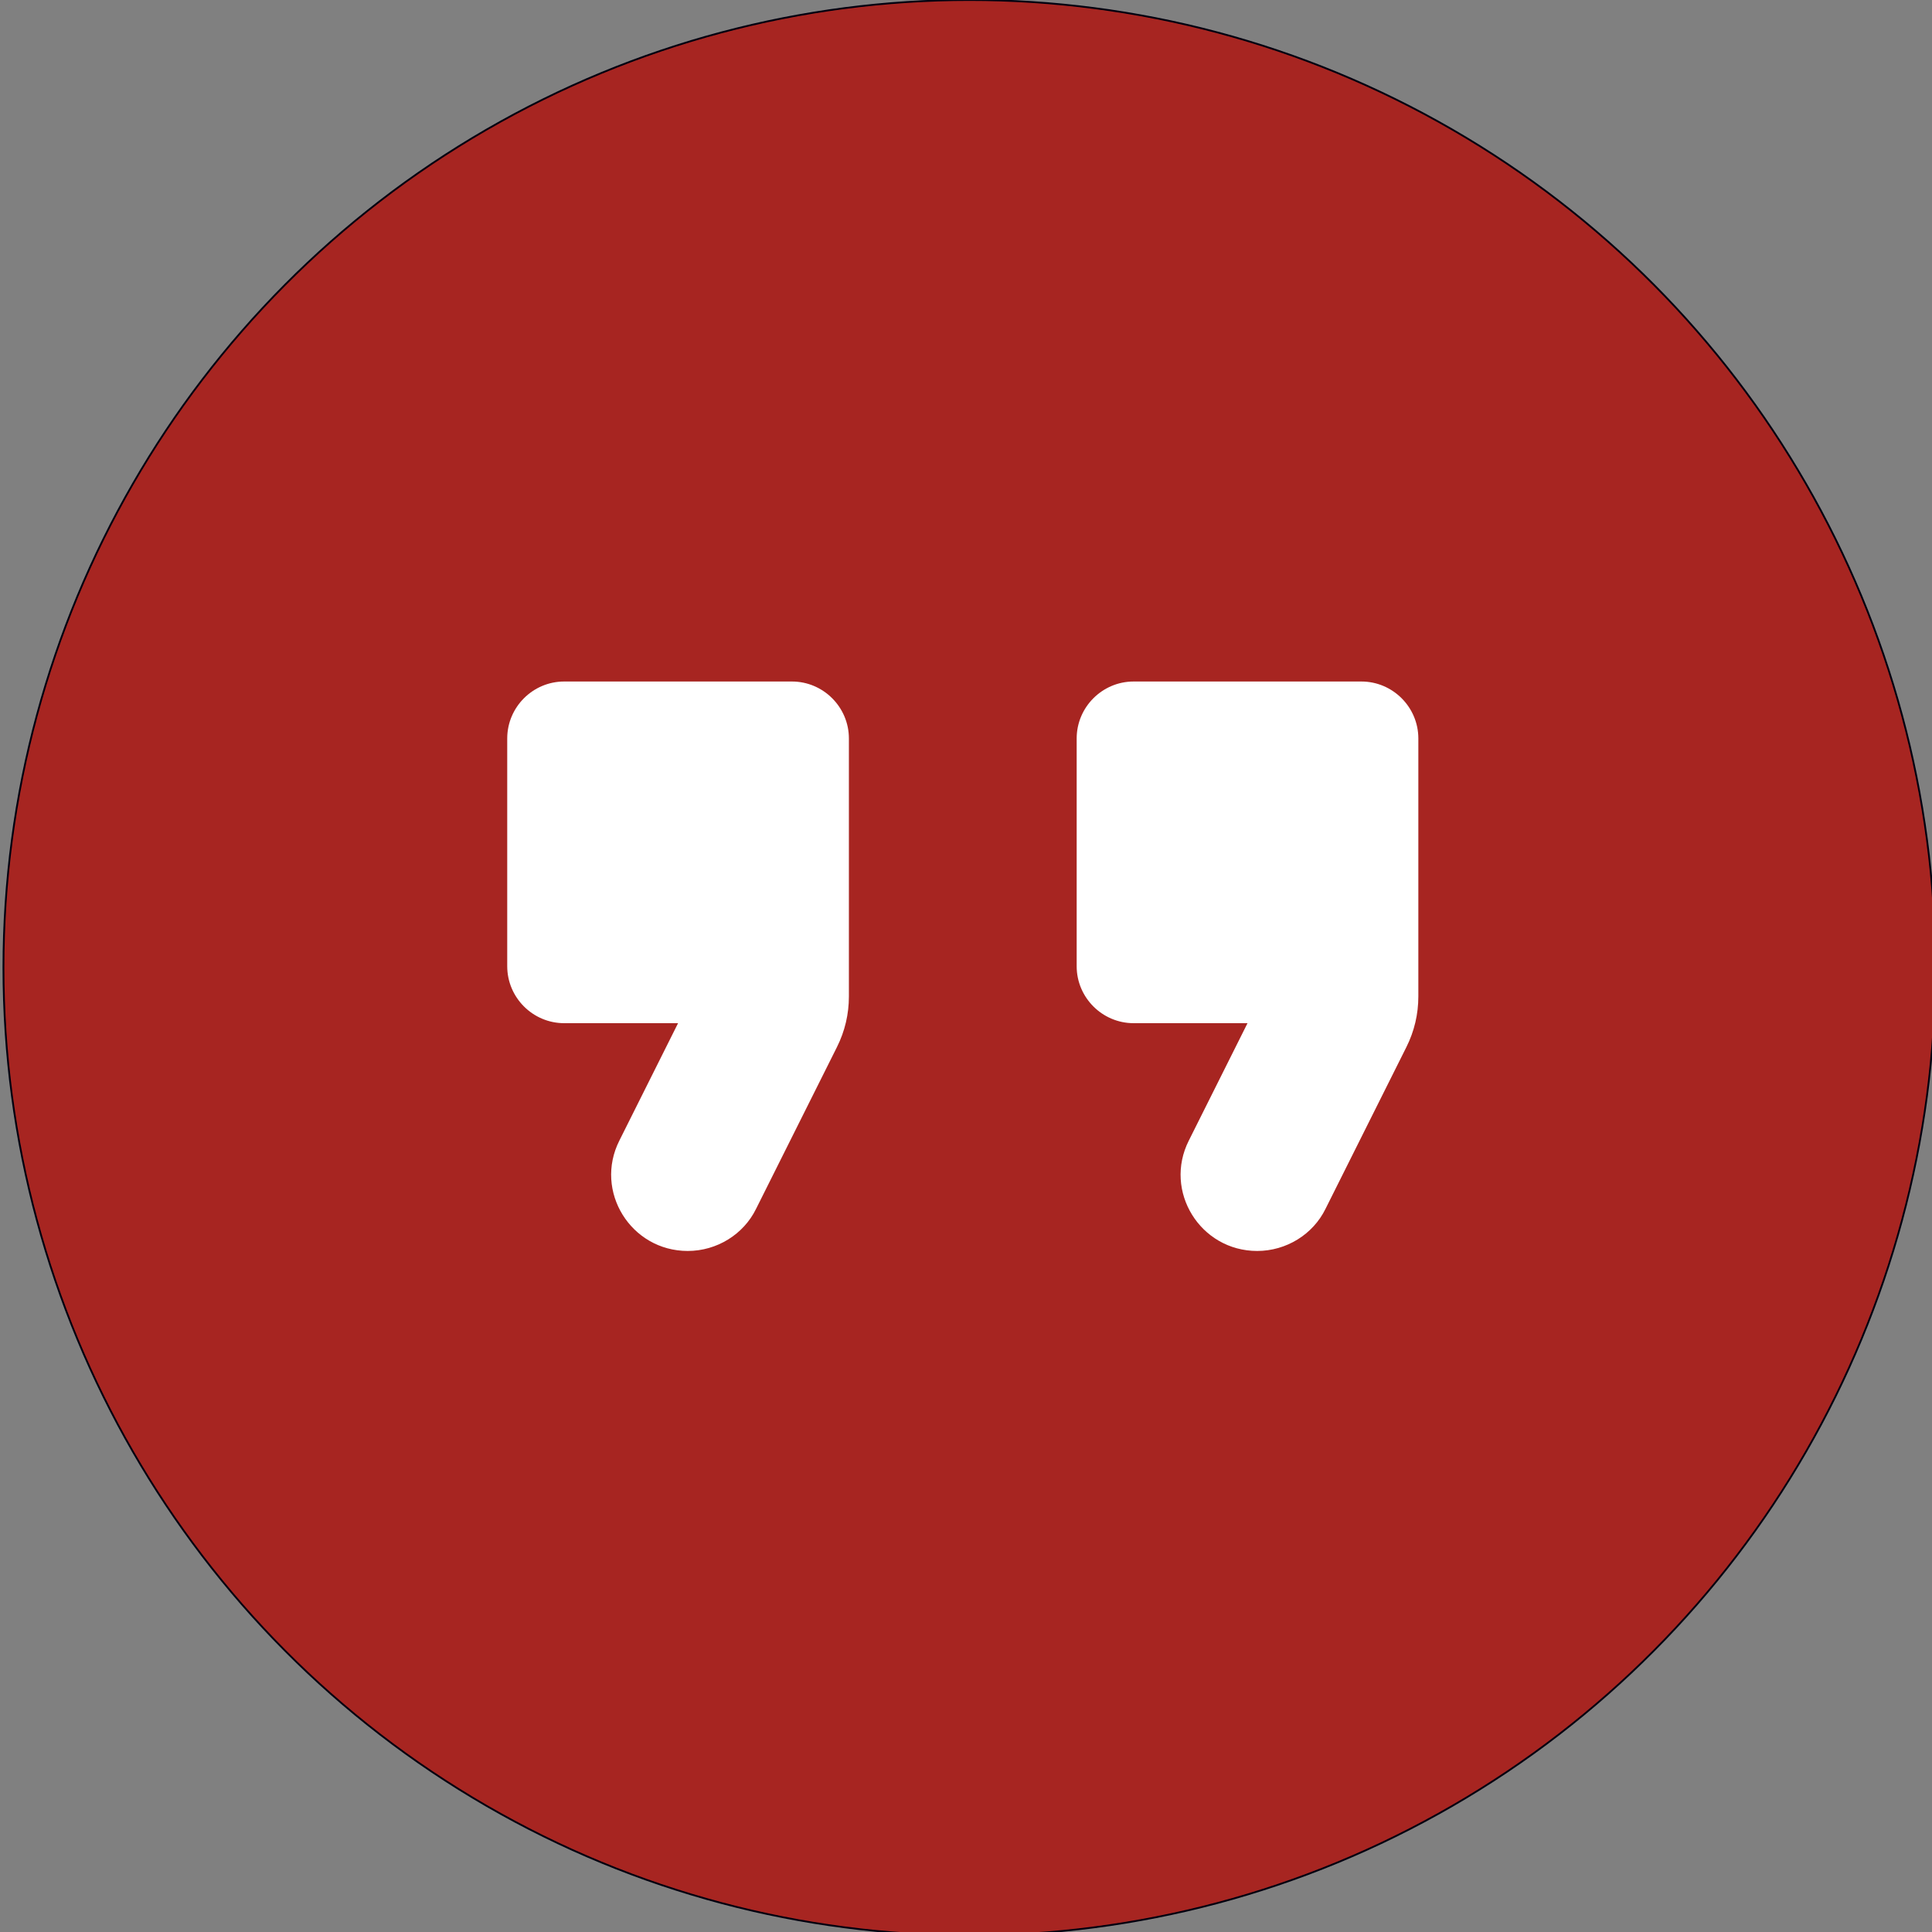
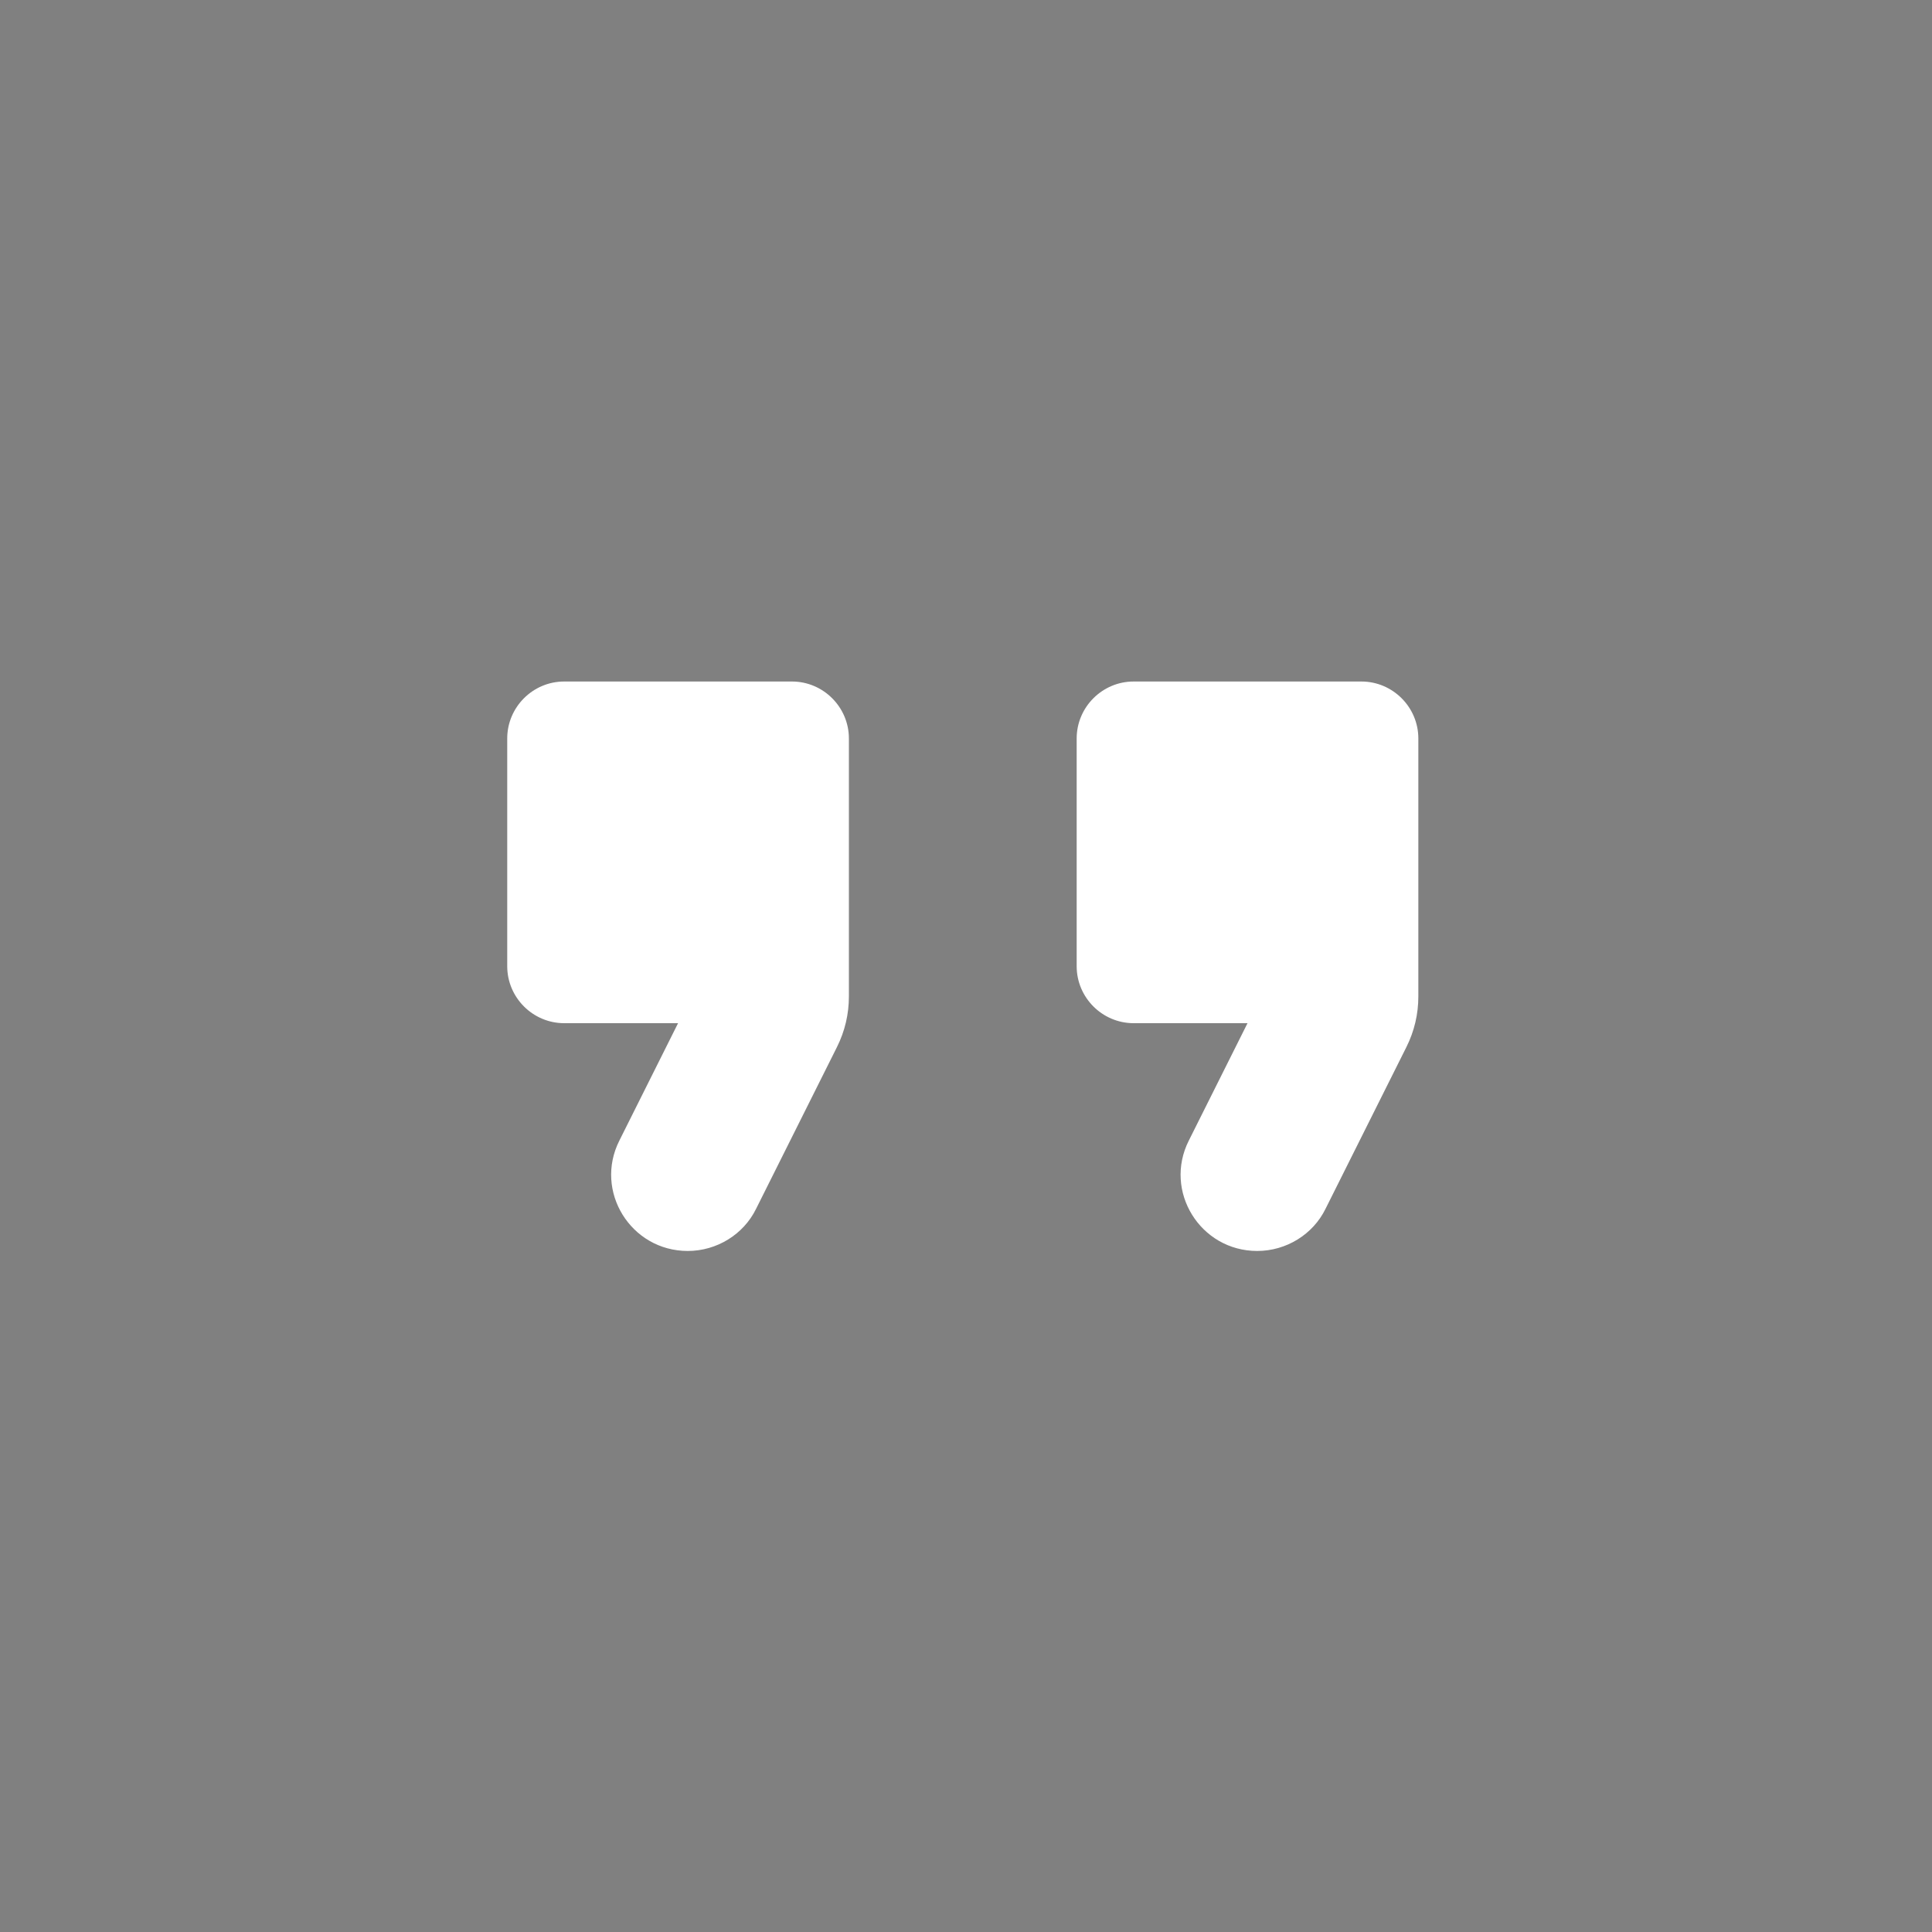
<svg xmlns="http://www.w3.org/2000/svg" xmlns:ns1="http://www.inkscape.org/namespaces/inkscape" xmlns:ns2="http://sodipodi.sourceforge.net/DTD/sodipodi-0.dtd" ns1:version="1.1 (c4e8f9e, 2021-05-24)" ns2:docname="format_quote_hvid_v2.svg" id="svg837" version="1.1" viewBox="0 0 1600 1600" height="1600" width="1600">
  <rect x="0" y="0" width="1600" height="1600" fill="#808080" stroke="none" />
  <defs id="defs841" />
  <ns2:namedview ns1:current-layer="svg837" ns1:window-maximized="0" ns1:window-y="25" ns1:window-x="0" ns1:cy="767.14286" ns1:cx="994.28571" ns1:zoom="0.35" ns1:pagecheckerboard="true" showgrid="false" id="namedview839" ns1:window-height="969" ns1:window-width="1919" ns1:pageshadow="2" ns1:pageopacity="0" guidetolerance="10" gridtolerance="10" objecttolerance="10" borderopacity="1" ns1:document-rotation="0" bordercolor="#666666" pagecolor="#ffffff" showborder="false" />
  <g id="g1386">
-     <ellipse style="fill:#a72521;fill-opacity:0.996;stroke:#00000f;stroke-width:1.5;fill-rule:nonzero" id="path1246" cx="802.857" cy="801.429" rx="800" ry="801.429" />
    <g transform="matrix(1.332,0,0,1.332,231.429,234.286)" id="g1452" style="stroke-width:1.414">
-       <path fill="none" d="M 0,0 H 849.714 V 849.714 H 0 Z" id="path833" ns1:connector-curvature="0" style="stroke-width:50.067" />
      <path d="m 253.852,601.881 c 18.056,0 34.697,-10.267 42.486,-26.2 L 346.613,475.132 c 4.957,-9.913 7.435,-20.535 7.435,-31.51 V 283.238 c 0,-19.473 -15.932,-35.405 -35.405,-35.405 H 177.024 c -19.473,0 -35.405,15.932 -35.405,35.405 v 141.619 c 0,19.473 15.932,35.405 35.405,35.405 h 70.81 l -36.467,72.934 c -15.932,31.51 7.081,68.685 42.486,68.685 z m 354.048,0 c 18.056,0 34.697,-10.267 42.486,-26.2 L 700.66,475.132 c 4.957,-9.913 7.435,-20.535 7.435,-31.51 V 283.238 c 0,-19.473 -15.932,-35.405 -35.405,-35.405 H 531.071 c -19.473,0 -35.405,15.932 -35.405,35.405 v 141.619 c 0,19.473 15.932,35.405 35.405,35.405 h 70.81 l -36.467,72.934 c -15.932,31.51 7.081,68.685 42.486,68.685 z" id="path835" ns1:connector-curvature="0" style="fill:#ffffff;fill-opacity:1;stroke-width:50.067" />
    </g>
  </g>
</svg>